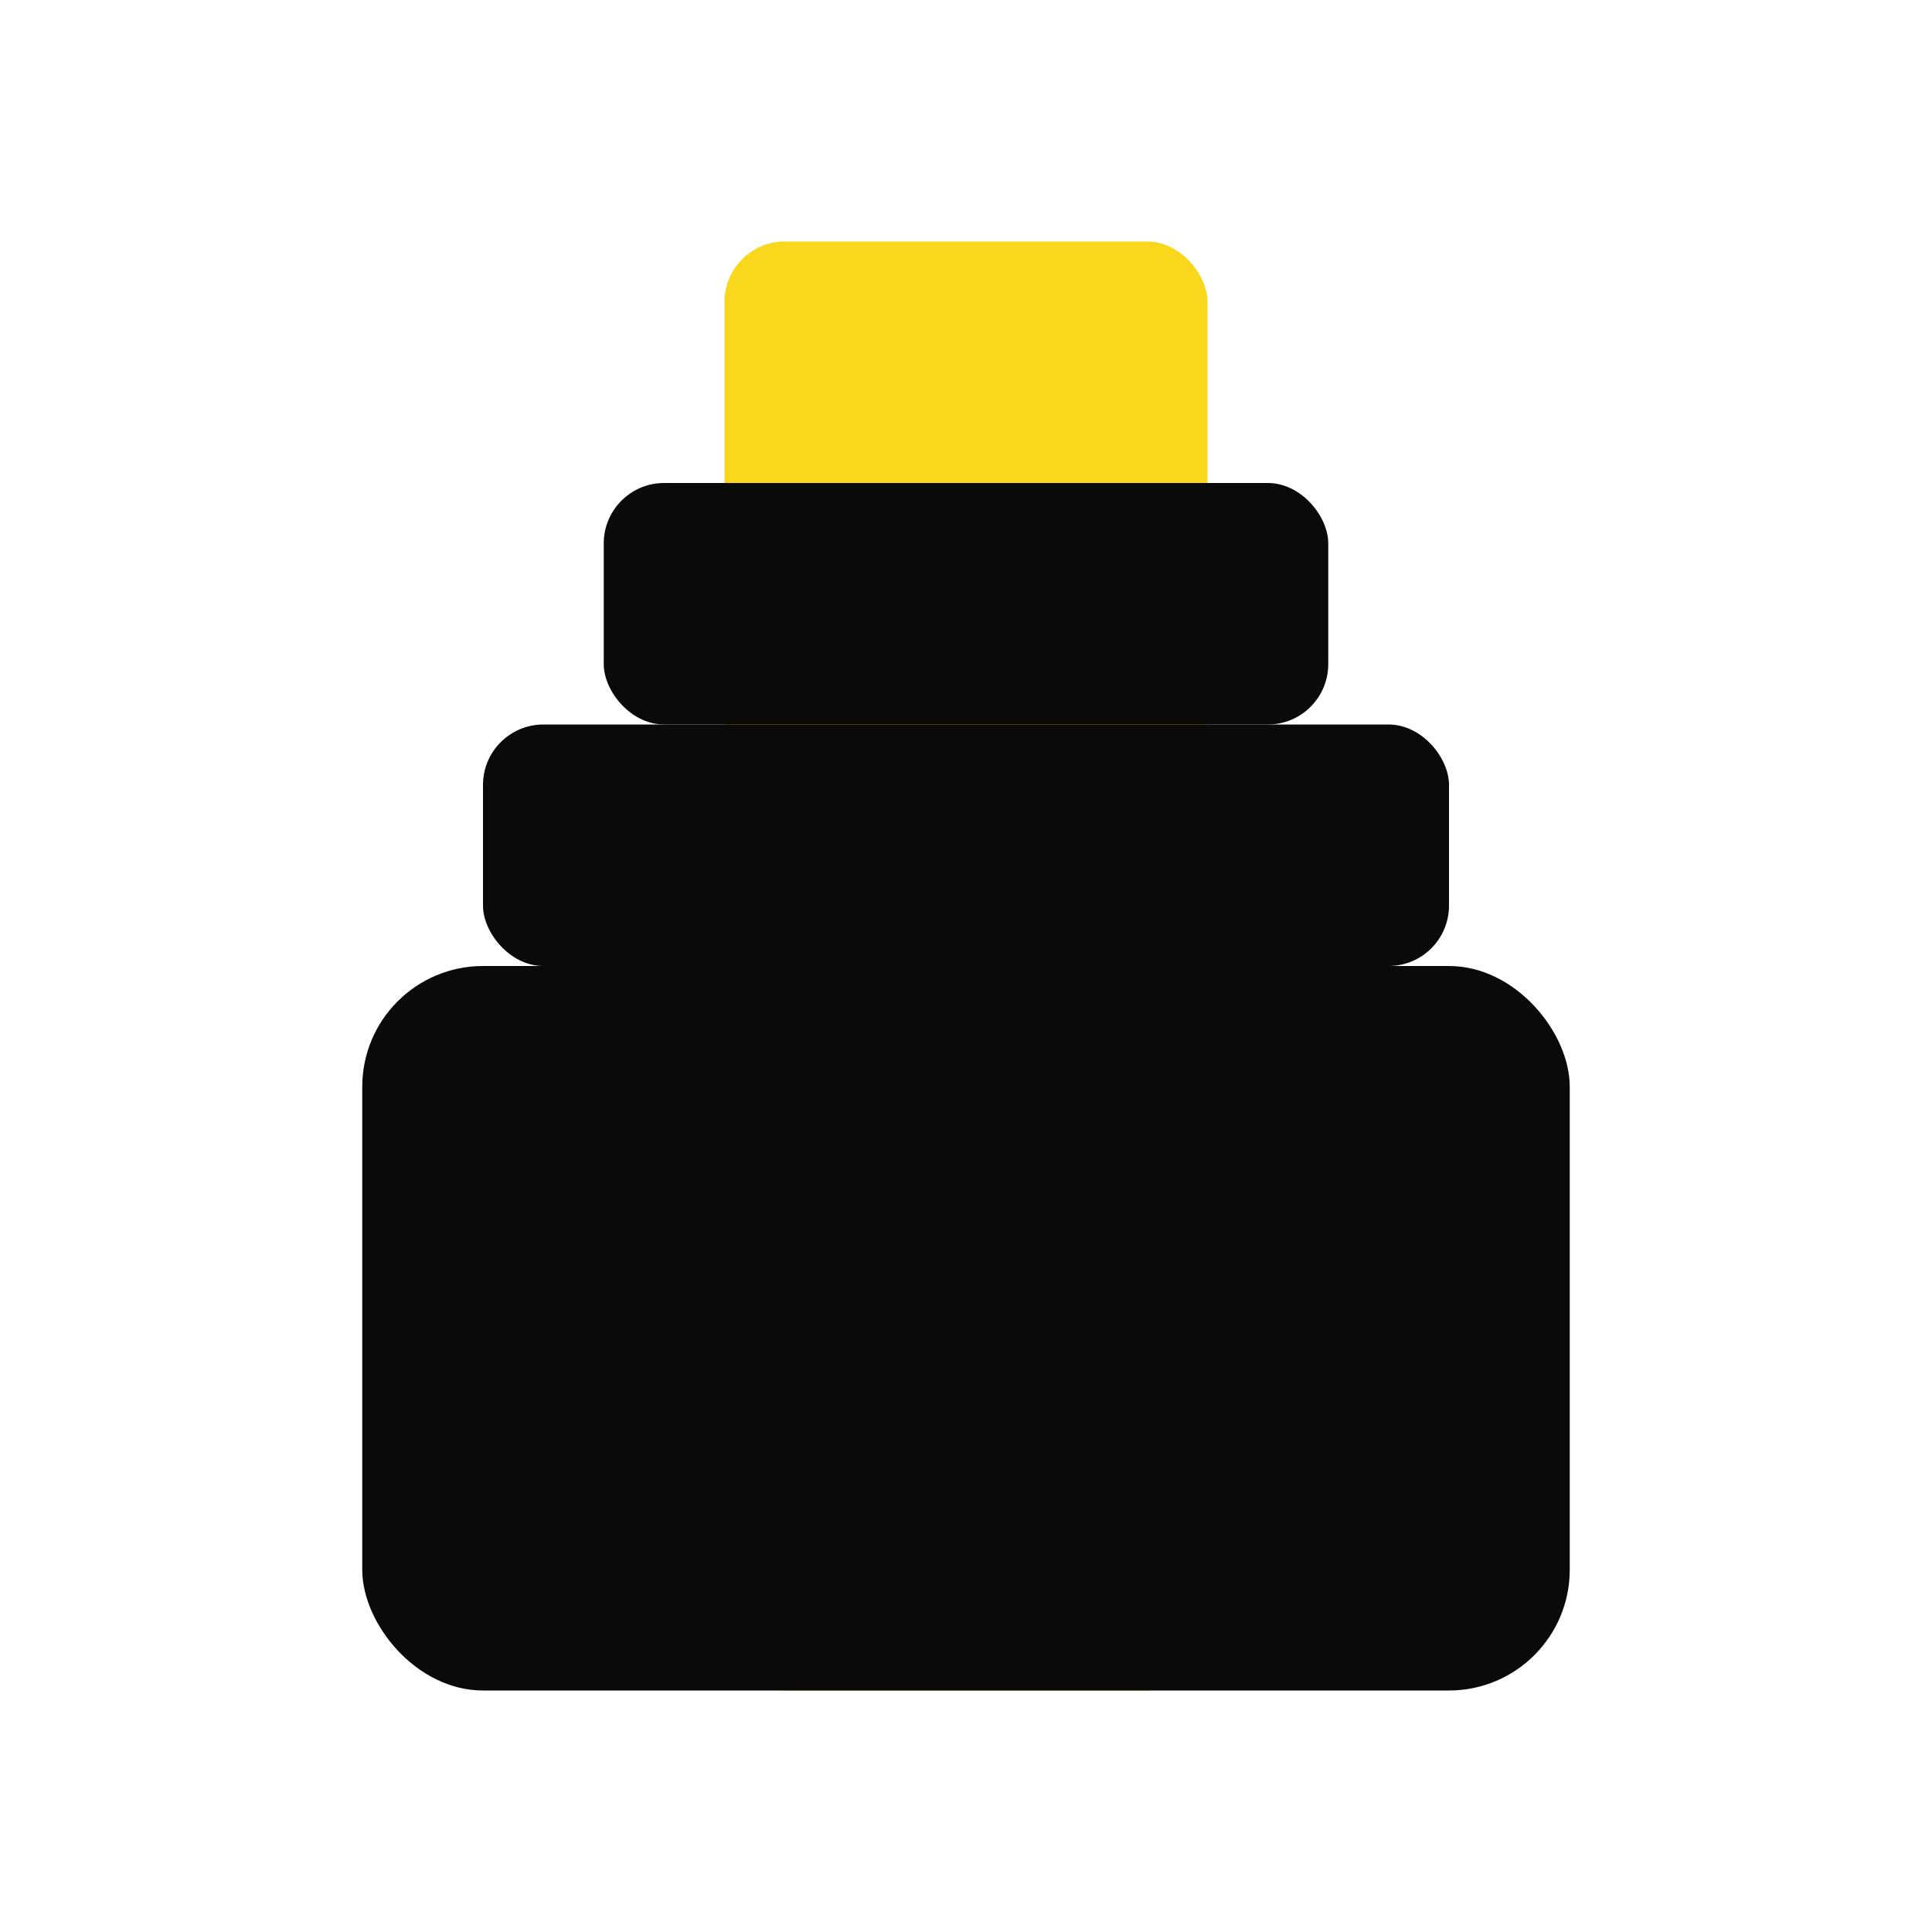
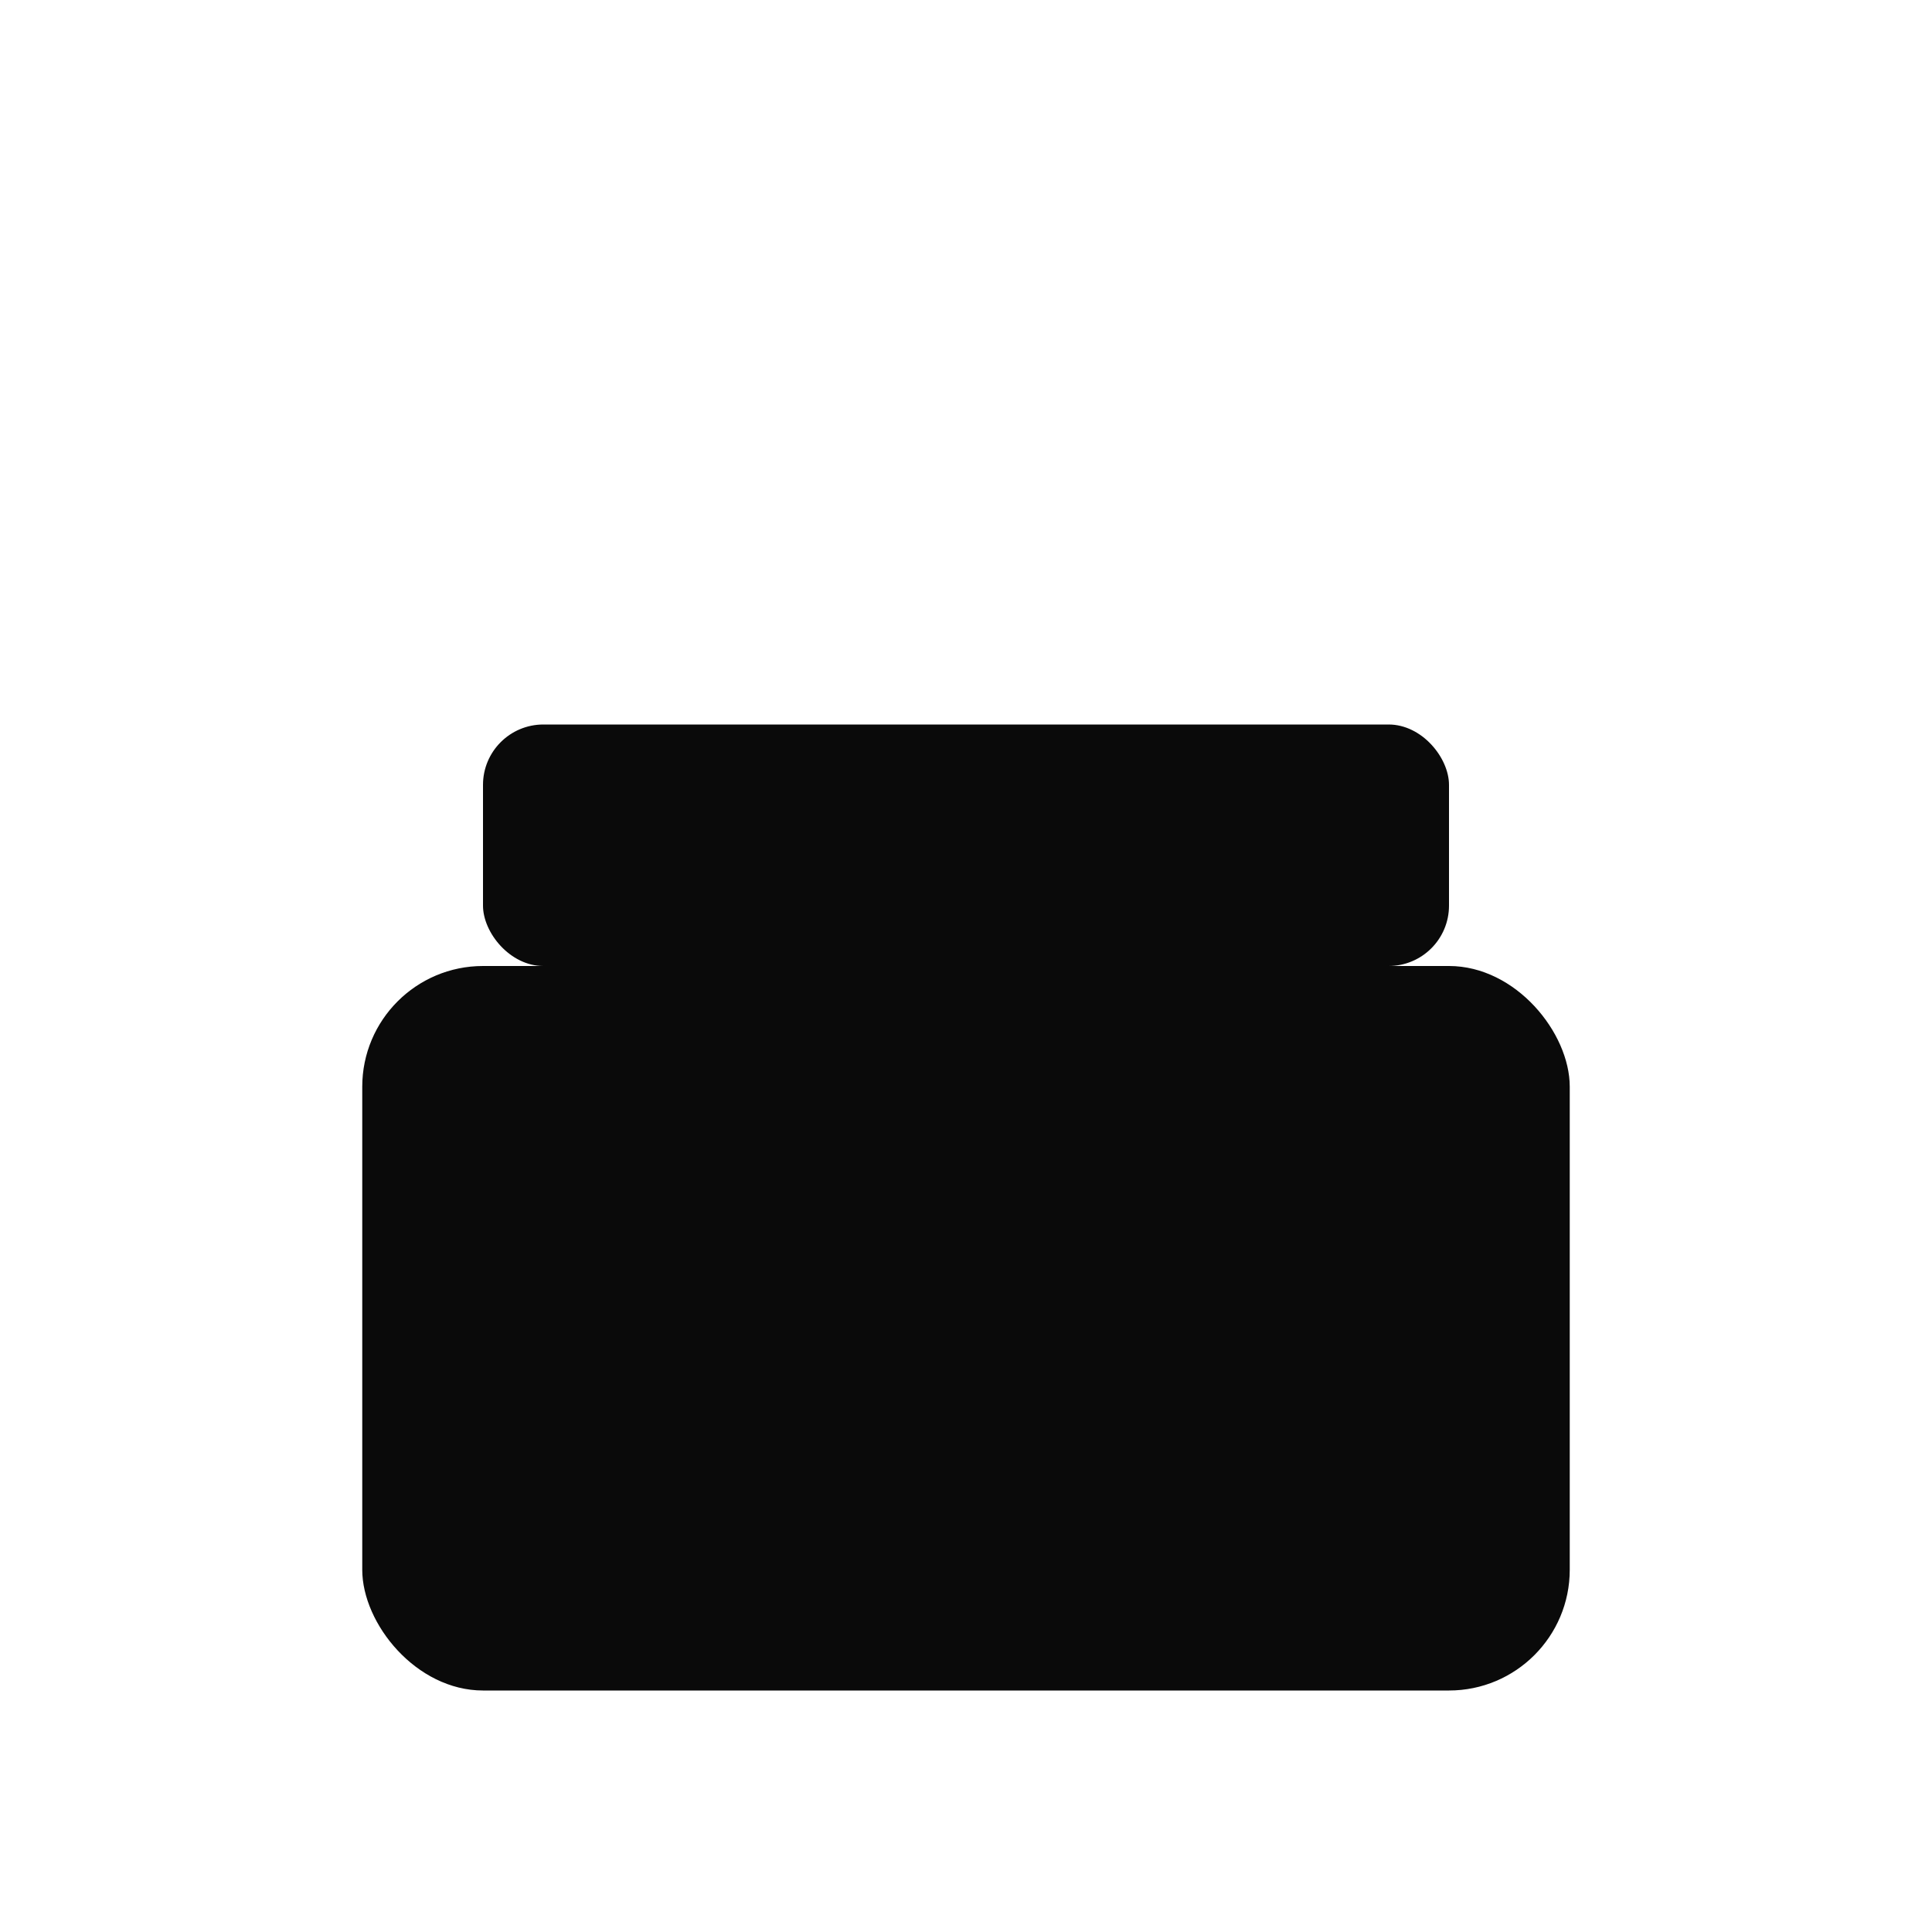
<svg xmlns="http://www.w3.org/2000/svg" width="32" height="32" viewBox="0 0 32 32" fill="none">
-   <rect x="12" y="4" width="8" height="24" fill="#f9d71c" rx="1" />
-   <rect x="10" y="8" width="12" height="4" fill="#0a0a0a" rx="1" />
  <rect x="8" y="12" width="16" height="4" fill="#0a0a0a" rx="1" />
  <rect x="6" y="16" width="20" height="12" fill="#0a0a0a" rx="2" />
</svg>